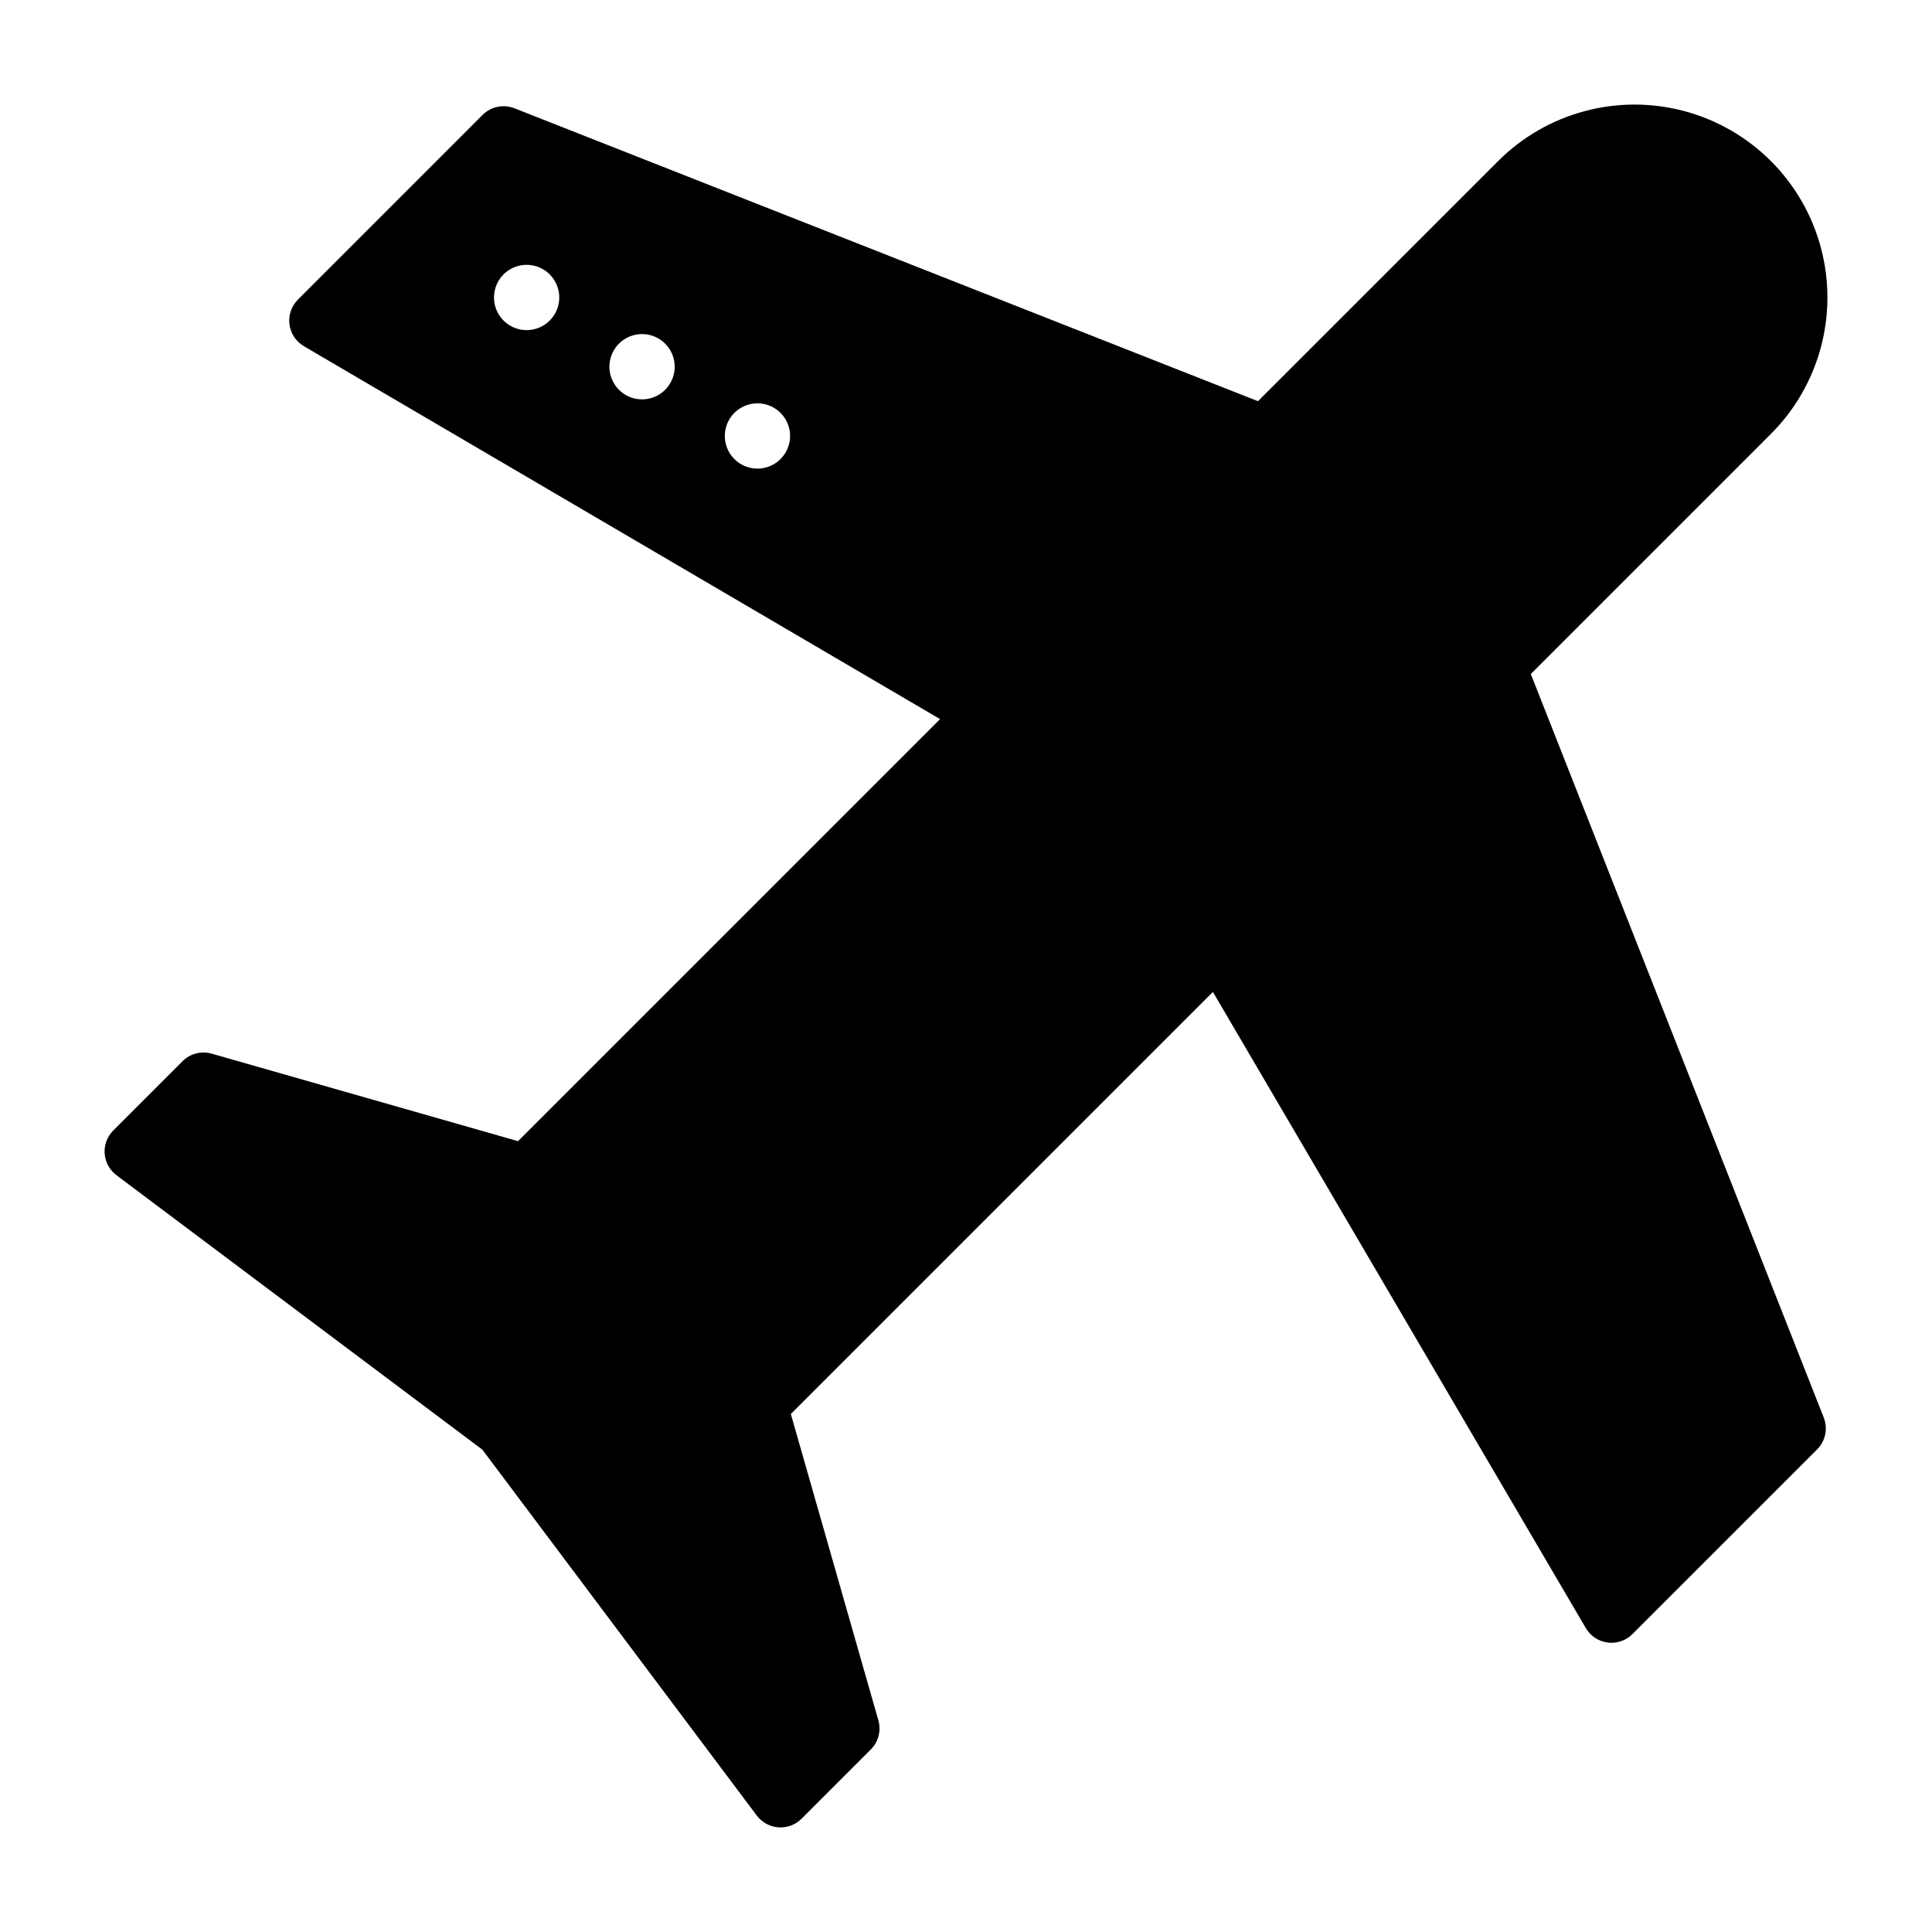
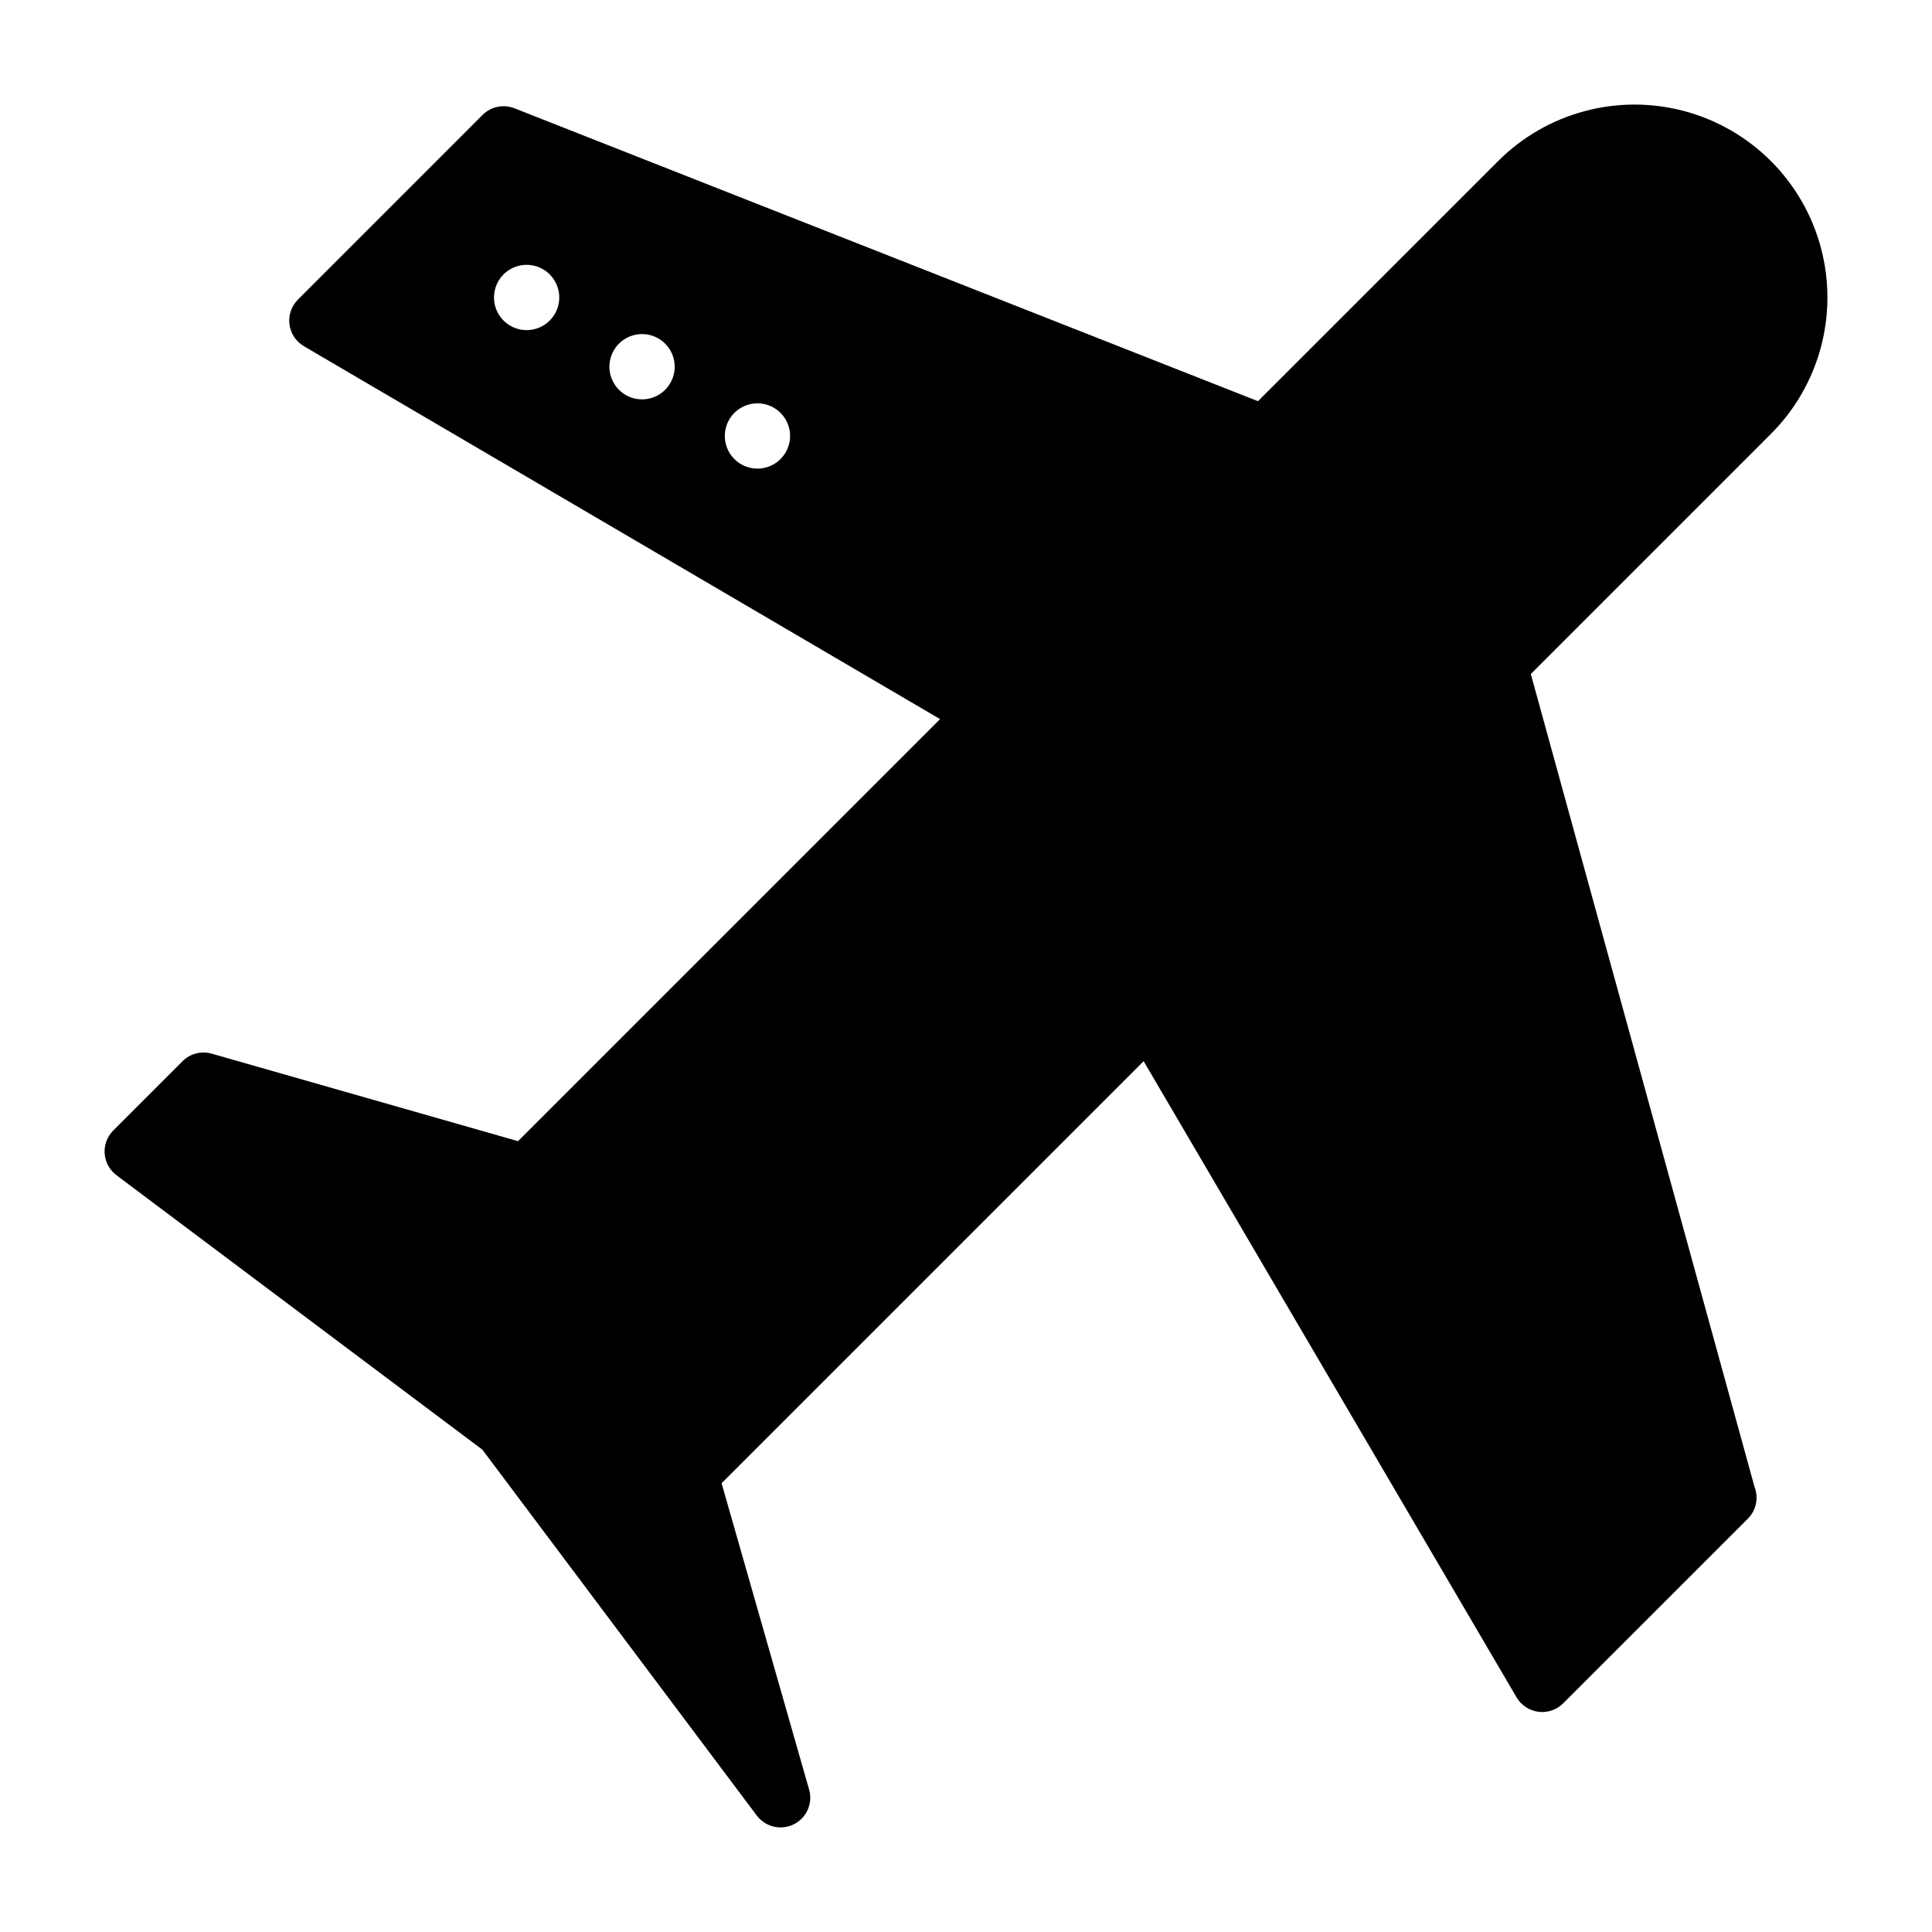
<svg xmlns="http://www.w3.org/2000/svg" fill="#000000" width="800px" height="800px" version="1.1" viewBox="144 144 512 512">
-   <path d="m549.68 322.62 63.633-63.633c12.914-12.918 17.957-31.738 13.23-49.383-4.727-17.641-18.508-31.422-36.148-36.148s-36.465 0.316-49.379 13.234l-63.637 63.629-197.04-77.621c-2.918-1.148-6.234-0.457-8.453 1.754l-48.93 48.938c-1.727 1.723-2.555 4.148-2.246 6.566 0.309 2.418 1.723 4.559 3.828 5.793l168.59 98.824-111.85 111.85-81.176-23.191c-2.75-0.785-5.711-0.02-7.731 2.004l-18.352 18.352v-0.004c-1.613 1.613-2.445 3.848-2.285 6.125 0.164 2.273 1.305 4.367 3.129 5.738l96.969 72.727 72.723 96.965c1.371 1.828 3.465 2.969 5.738 3.129 0.184 0.012 0.375 0.02 0.559 0.02 2.09 0.004 4.09-0.828 5.566-2.305l18.352-18.352c2.023-2.019 2.789-4.981 2-7.731l-23.191-81.176 111.85-111.85 98.828 168.59c1.234 2.102 3.371 3.516 5.789 3.824 0.332 0.047 0.668 0.066 1.004 0.066 2.086 0 4.09-0.828 5.562-2.305l48.938-48.93v-0.004c2.219-2.215 2.906-5.535 1.758-8.453zm-260-93.668c-2.473 2.473-6.191 3.215-9.426 1.875-3.231-1.34-5.34-4.492-5.34-7.992 0-3.496 2.109-6.652 5.34-7.988 3.234-1.34 6.953-0.602 9.426 1.871 3.379 3.379 3.379 8.855 0 12.234zm30.582 18.352h0.004c-2.473 2.473-6.195 3.211-9.426 1.875-3.234-1.34-5.34-4.496-5.34-7.992 0-3.5 2.106-6.652 5.34-7.992 3.231-1.34 6.953-0.598 9.426 1.875 3.379 3.379 3.379 8.855 0 12.234zm30.582 18.352 0.004-0.004c-2.473 2.473-6.195 3.215-9.426 1.875-3.231-1.34-5.34-4.492-5.34-7.992 0-3.496 2.109-6.652 5.34-7.988 3.231-1.34 6.953-0.602 9.426 1.871 1.621 1.625 2.535 3.824 2.535 6.117 0 2.297-0.914 4.496-2.535 6.117z" />
+   <path d="m549.68 322.62 63.633-63.633c12.914-12.918 17.957-31.738 13.23-49.383-4.727-17.641-18.508-31.422-36.148-36.148s-36.465 0.316-49.379 13.234l-63.637 63.629-197.04-77.621c-2.918-1.148-6.234-0.457-8.453 1.754l-48.93 48.938c-1.727 1.723-2.555 4.148-2.246 6.566 0.309 2.418 1.723 4.559 3.828 5.793l168.59 98.824-111.85 111.85-81.176-23.191c-2.75-0.785-5.711-0.02-7.731 2.004l-18.352 18.352v-0.004c-1.613 1.613-2.445 3.848-2.285 6.125 0.164 2.273 1.305 4.367 3.129 5.738l96.969 72.727 72.723 96.965c1.371 1.828 3.465 2.969 5.738 3.129 0.184 0.012 0.375 0.02 0.559 0.02 2.09 0.004 4.09-0.828 5.566-2.305c2.023-2.019 2.789-4.981 2-7.731l-23.191-81.176 111.85-111.85 98.828 168.59c1.234 2.102 3.371 3.516 5.789 3.824 0.332 0.047 0.668 0.066 1.004 0.066 2.086 0 4.09-0.828 5.562-2.305l48.938-48.93v-0.004c2.219-2.215 2.906-5.535 1.758-8.453zm-260-93.668c-2.473 2.473-6.191 3.215-9.426 1.875-3.231-1.34-5.34-4.492-5.34-7.992 0-3.496 2.109-6.652 5.34-7.988 3.234-1.34 6.953-0.602 9.426 1.871 3.379 3.379 3.379 8.855 0 12.234zm30.582 18.352h0.004c-2.473 2.473-6.195 3.211-9.426 1.875-3.234-1.34-5.34-4.496-5.34-7.992 0-3.5 2.106-6.652 5.34-7.992 3.231-1.34 6.953-0.598 9.426 1.875 3.379 3.379 3.379 8.855 0 12.234zm30.582 18.352 0.004-0.004c-2.473 2.473-6.195 3.215-9.426 1.875-3.231-1.34-5.34-4.492-5.34-7.992 0-3.496 2.109-6.652 5.34-7.988 3.231-1.34 6.953-0.602 9.426 1.871 1.621 1.625 2.535 3.824 2.535 6.117 0 2.297-0.914 4.496-2.535 6.117z" />
</svg>